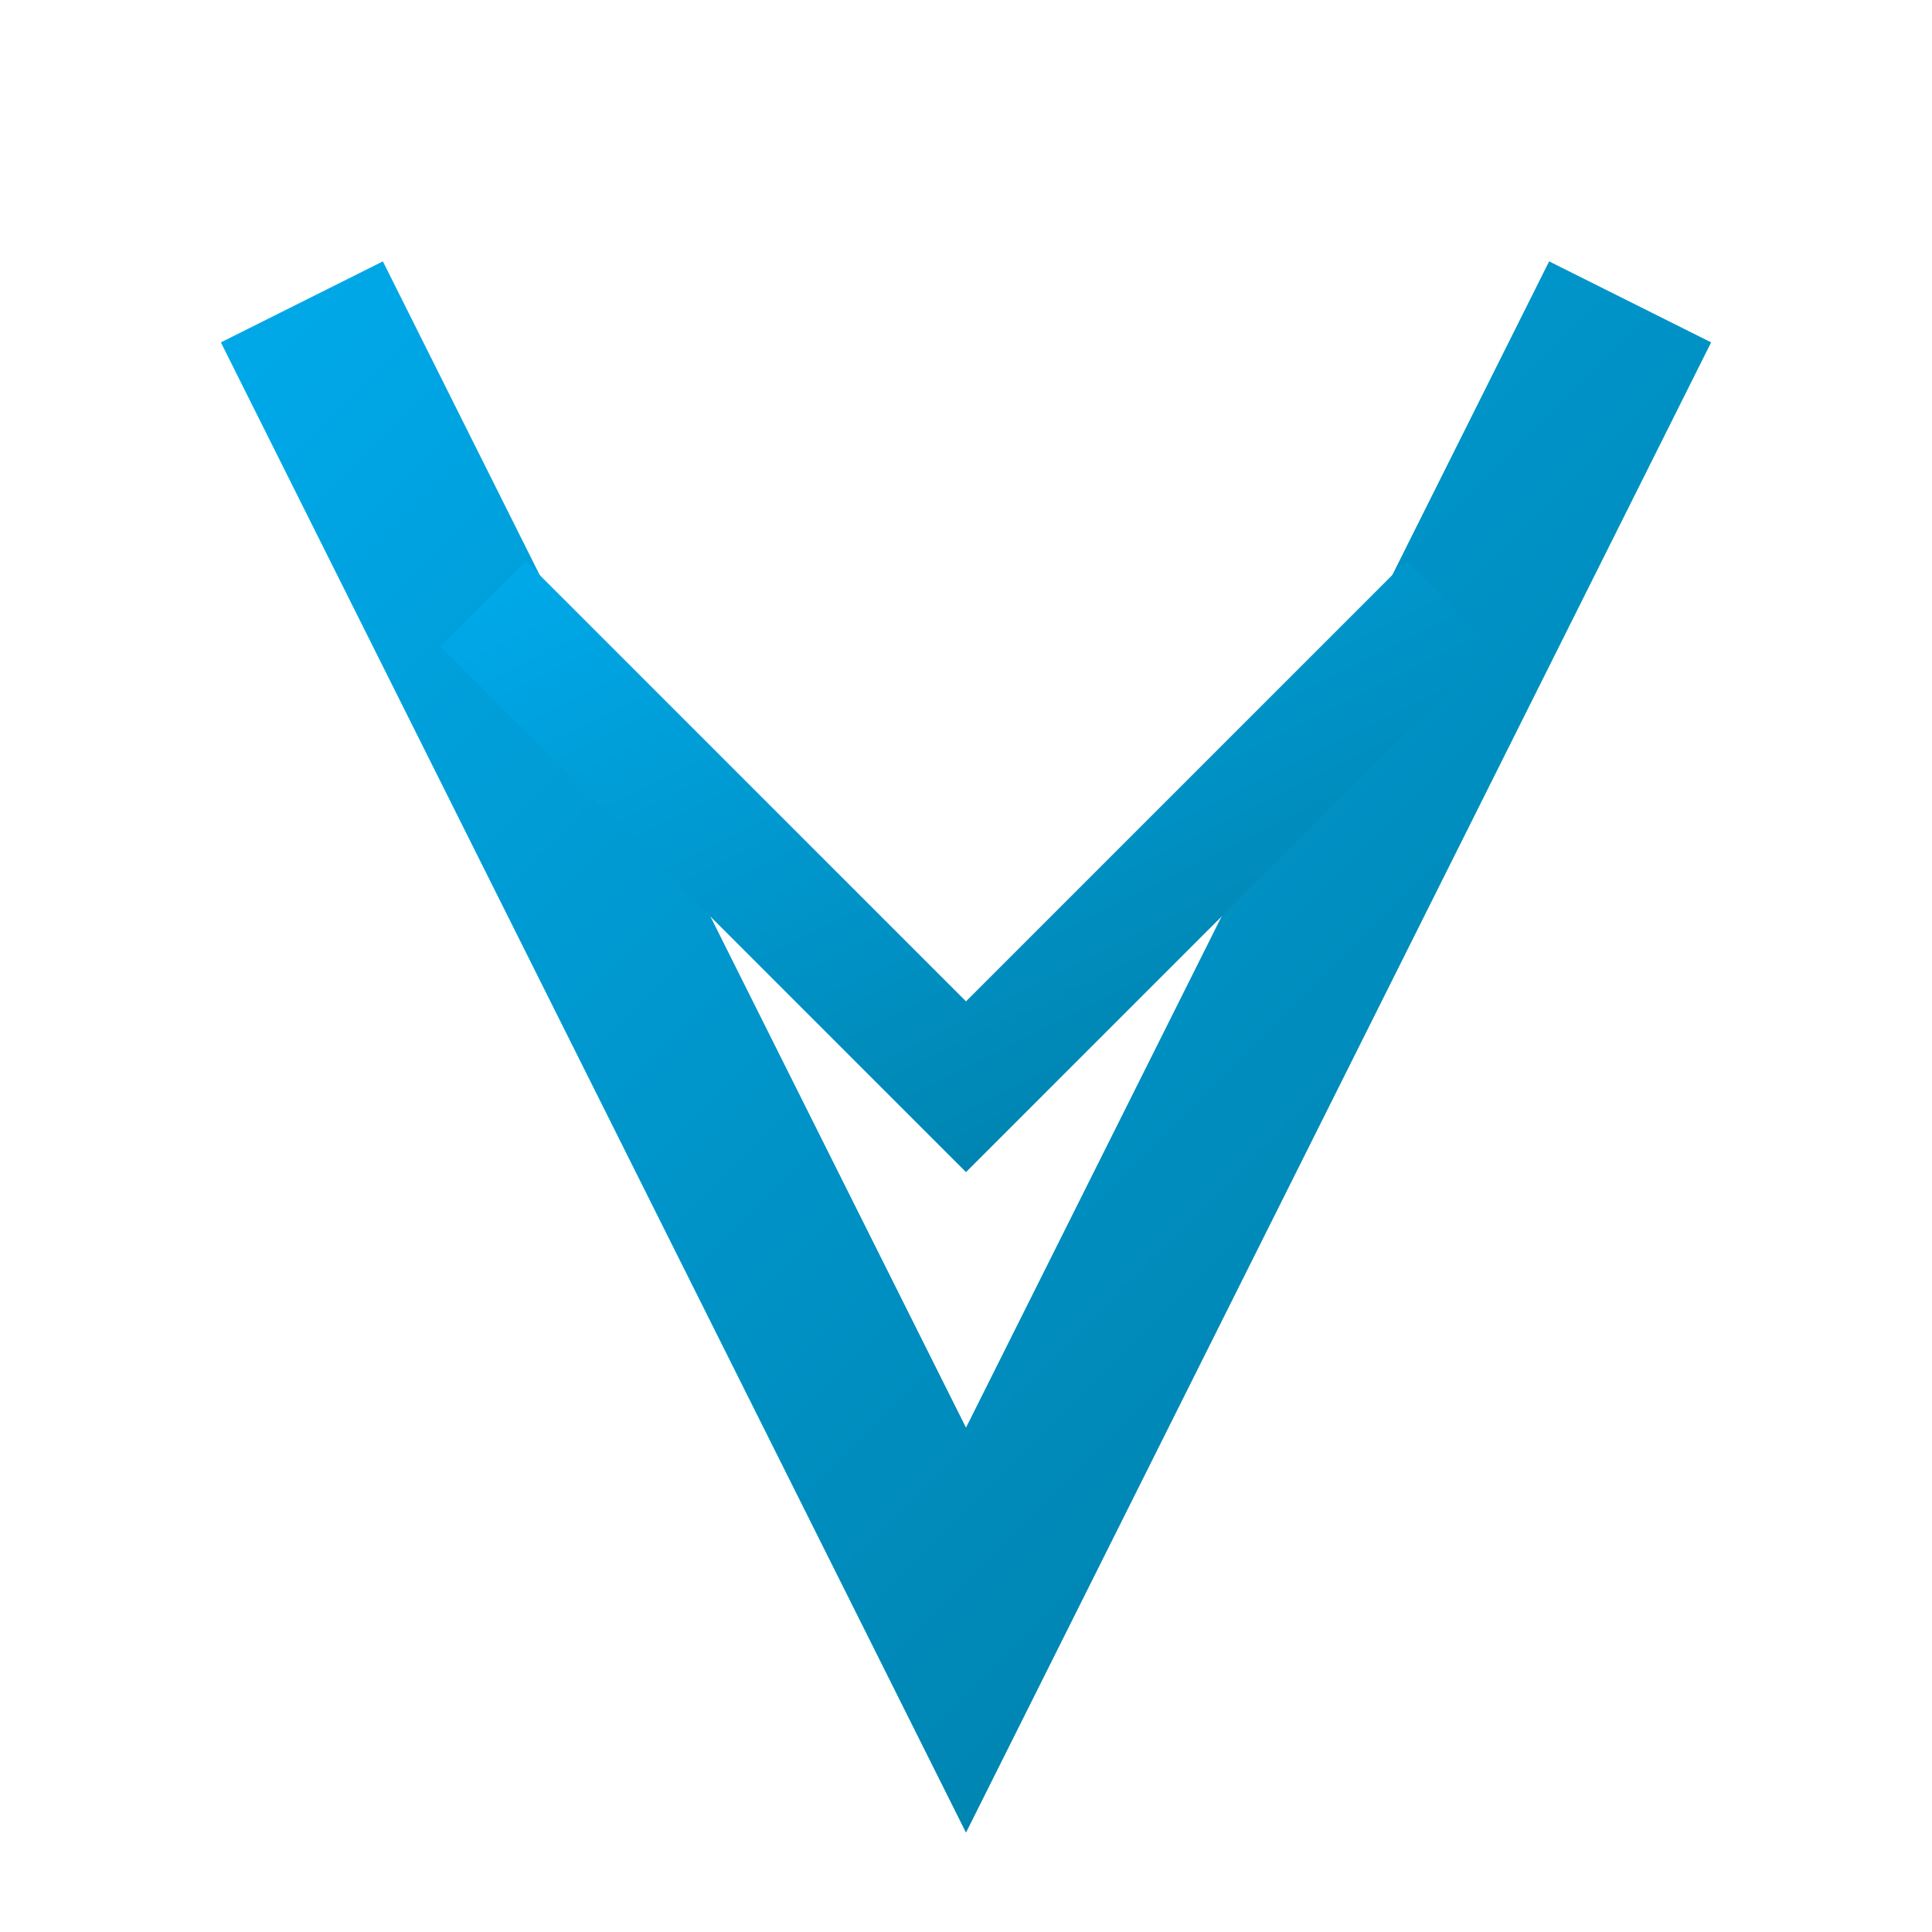
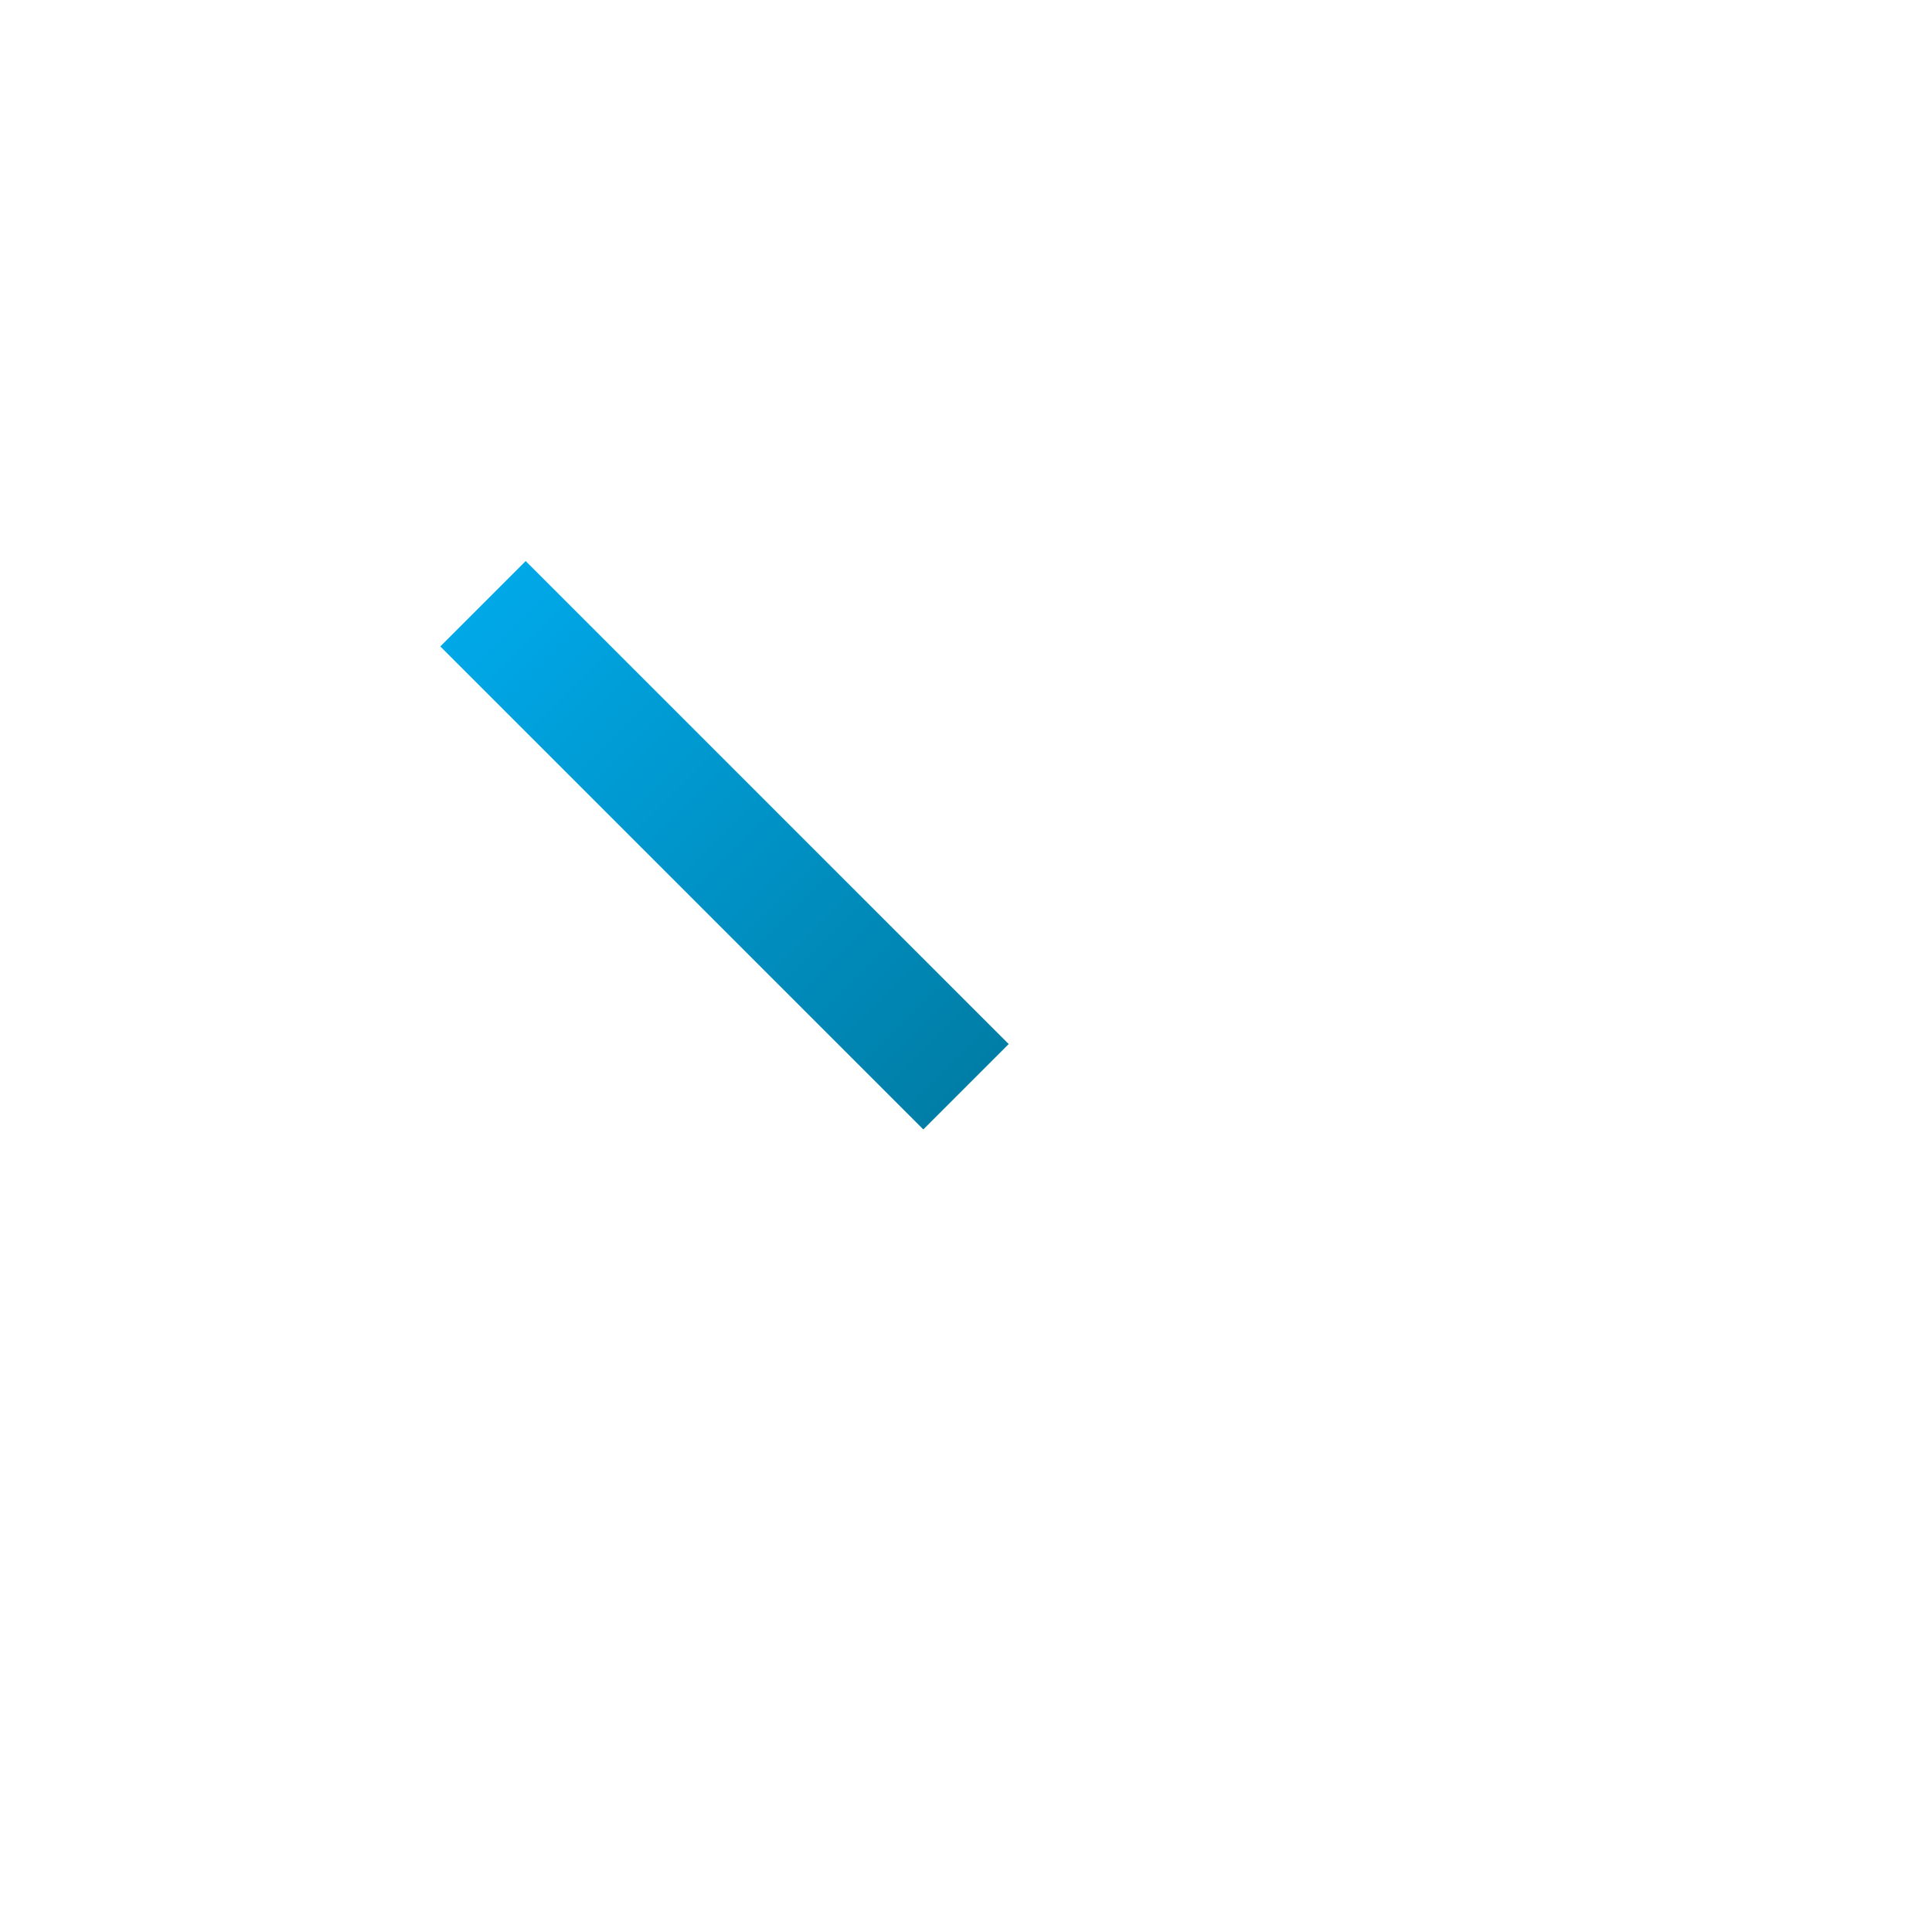
<svg xmlns="http://www.w3.org/2000/svg" width="32" height="32" viewBox="0 0 32 32">
  <defs>
    <linearGradient id="faviconGradient" x1="0%" y1="0%" x2="100%" y2="100%">
      <stop offset="0%" stop-color="#00A8E8" />
      <stop offset="100%" stop-color="#007EA7" />
    </linearGradient>
  </defs>
  <g>
-     <path d="M5,5 L16,27 L27,5" stroke="url(#faviconGradient)" stroke-width="3" fill="none" />
-     <path d="M8,10 L16,18 L24,10" stroke="url(#faviconGradient)" stroke-width="2" fill="none" />
+     <path d="M8,10 L16,18 " stroke="url(#faviconGradient)" stroke-width="2" fill="none" />
  </g>
</svg>